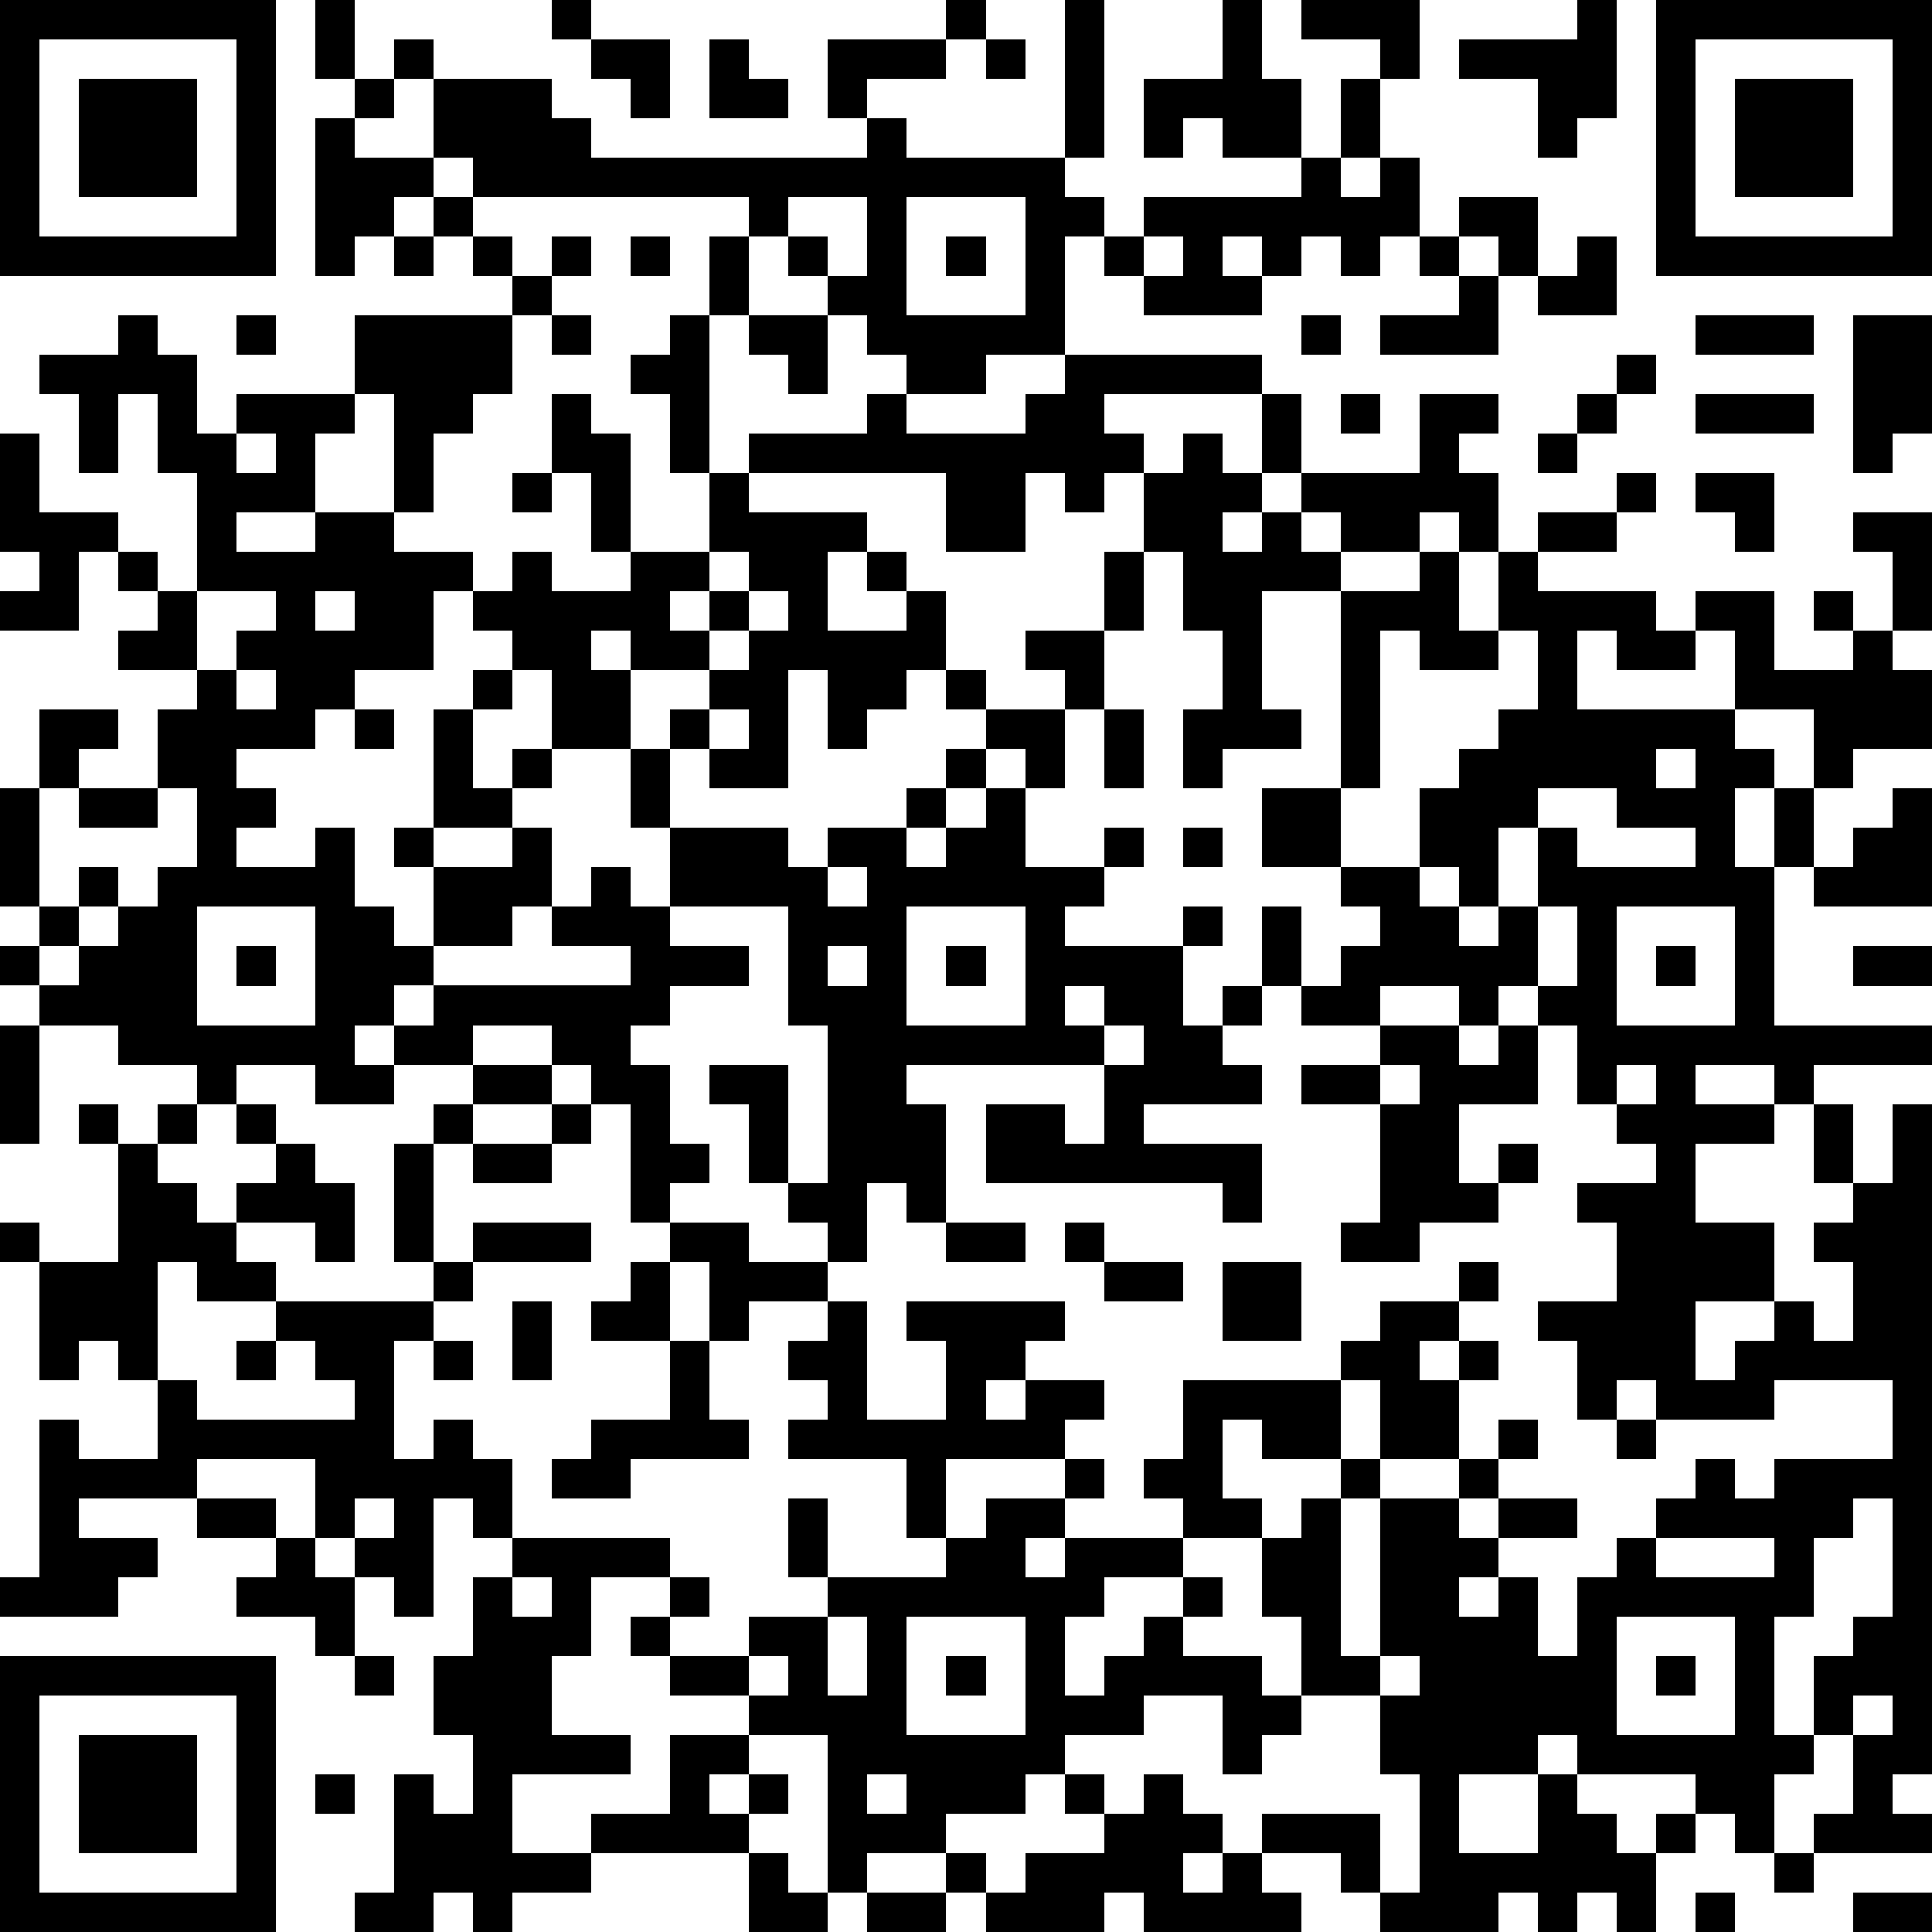
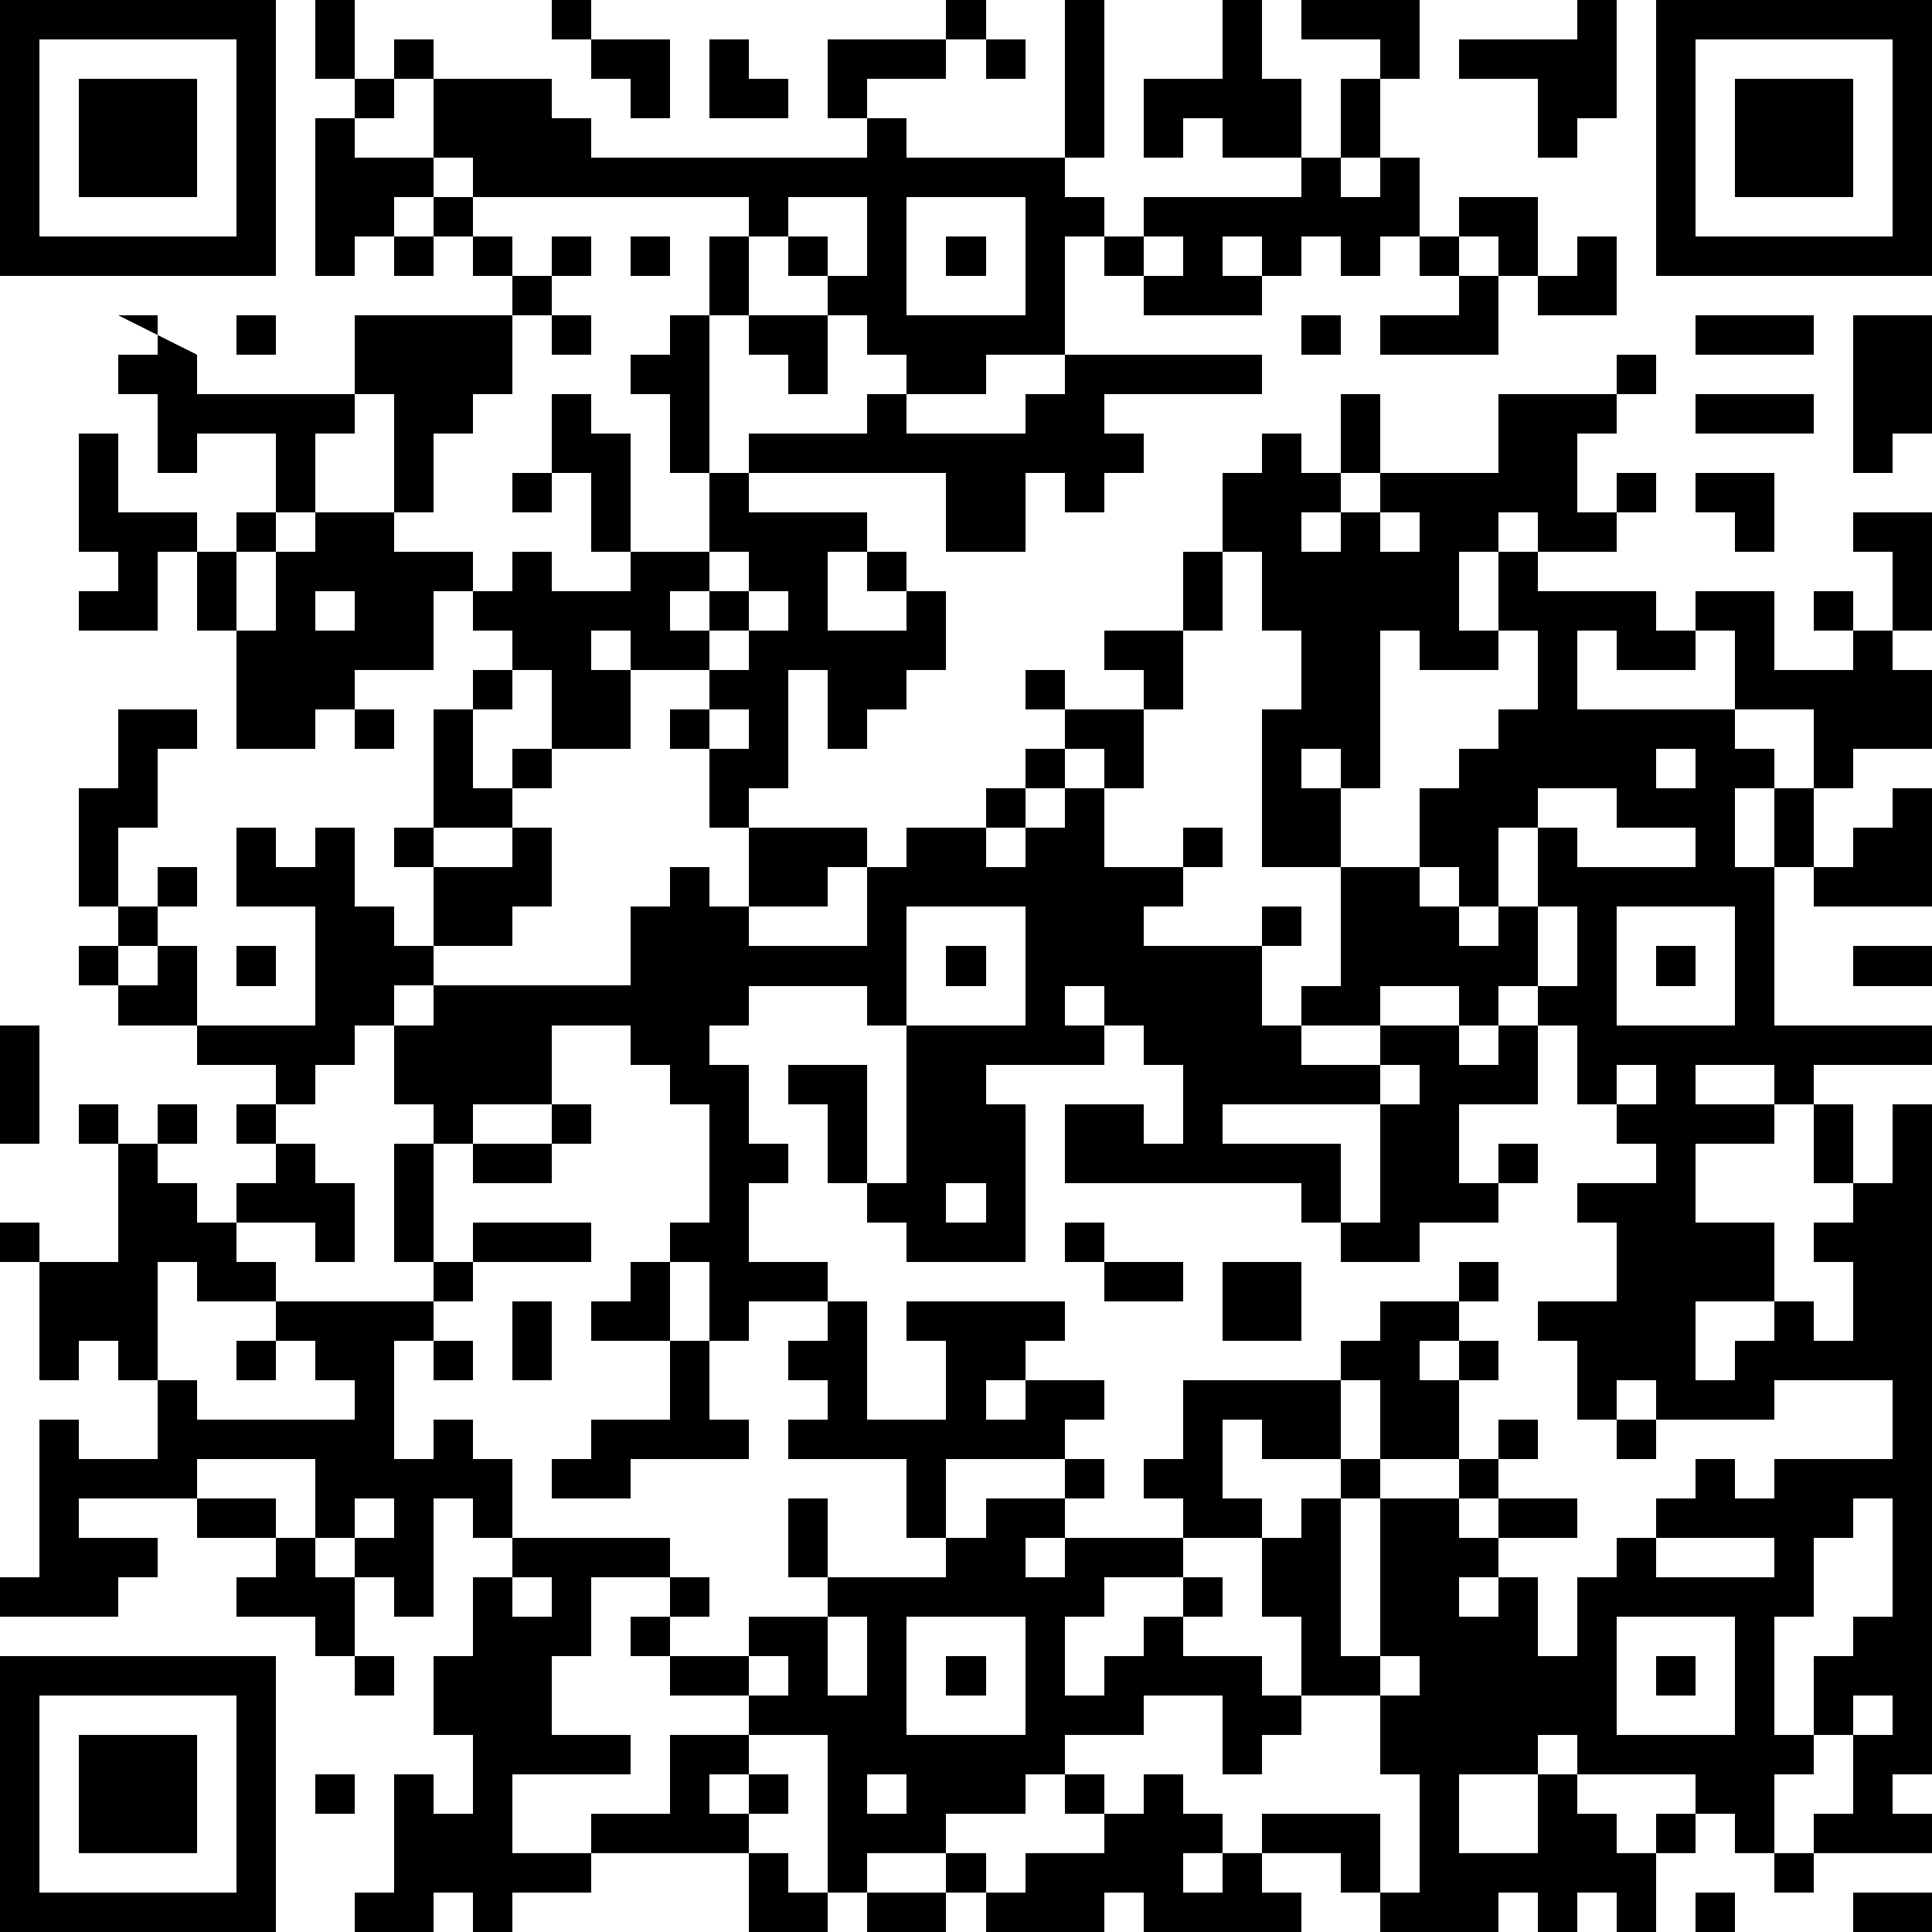
<svg xmlns="http://www.w3.org/2000/svg" version="1.1" width="196" height="196" shape-rendering="crispEdges">
-   <path d="M0 0h7v7h-7zM8 0h1v2h-1zM14 0h1v1h-1zM24 0h1v1h-1zM27 0h1v4h-1zM31 0h1v2h1v2h-2v-1h-1v1h-1v-2h2zM33 0h3v2h-1v-1h-2zM40 0h1v3h-1v1h-1v-2h-2v-1h3zM42 0h7v7h-7zM1 1v5h5v-5zM10 1h1v1h-1zM15 1h2v2h-1v-1h-1zM18 1h1v1h1v1h-2zM21 1h3v1h-2v1h-1zM25 1h1v1h-1zM43 1v5h5v-5zM2 2h3v3h-3zM9 2h1v1h-1zM11 2h3v1h1v1h7v-1h1v1h4v1h1v1h-1v3h-2v1h-2v-1h-1v-1h-1v-1h-1v-1h-1v-1h-7v-1h-1zM34 2h1v2h-1zM44 2h3v3h-3zM8 3h1v1h2v1h-1v1h-1v1h-1zM33 4h1v1h1v-1h1v2h-1v1h-1v-1h-1v1h-1v-1h-1v1h1v1h-3v-1h-1v-1h1v-1h4zM11 5h1v1h-1zM20 5v1h1v1h1v-2zM23 5v3h3v-3zM37 5h2v2h-1v-1h-1zM10 6h1v1h-1zM12 6h1v1h-1zM14 6h1v1h-1zM16 6h1v1h-1zM18 6h1v2h-1zM24 6h1v1h-1zM29 6v1h1v-1zM36 6h1v1h-1zM40 6h1v2h-2v-1h1zM13 7h1v1h-1zM37 7h1v2h-3v-1h2zM3 8h1v1h1v2h1v-1h3v-2h4v2h-1v1h-1v2h-1v-3h-1v1h-1v2h-2v1h2v-1h2v1h2v1h-1v2h-2v1h-1v1h-2v1h1v1h-1v1h2v-1h1v2h1v1h1v-2h-1v-1h1v-3h1v-1h1v-1h-1v-1h1v-1h1v1h2v-1h-1v-2h-1v-2h1v1h1v3h2v-2h-1v-2h-1v-1h1v-1h1v4h1v-1h3v-1h1v1h3v-1h1v-1h5v1h-4v1h1v1h-1v1h-1v-1h-1v2h-2v-2h-5v1h3v1h-1v2h2v-1h-1v-1h1v1h1v2h-1v1h-1v1h-1v-2h-1v3h-2v-1h-1v-1h1v-1h-2v-1h-1v1h1v2h-2v-2h-1v1h-1v2h1v-1h1v1h-1v1h-2v1h2v-1h1v2h-1v1h-2v1h-1v1h-1v1h1v-1h1v-1h5v-1h-2v-1h1v-1h1v1h1v-2h-1v-2h1v2h3v1h1v-1h2v-1h1v-1h1v-1h-1v-1h1v1h2v-1h-1v-1h2v-2h1v-2h1v-1h1v1h1v-2h1v2h-1v1h-1v1h1v-1h1v-1h3v-2h2v1h-1v1h1v2h-1v-1h-1v1h-2v-1h-1v1h1v1h-2v3h1v1h-2v1h-1v-2h1v-2h-1v-2h-1v2h-1v2h-1v2h-1v-1h-1v1h-1v1h-1v1h1v-1h1v-1h1v2h2v-1h1v1h-1v1h-1v1h3v-1h1v1h-1v2h1v-1h1v-2h1v2h-1v1h-1v1h1v1h-3v1h3v2h-1v-1h-6v-2h2v1h1v-2h-5v1h1v3h-1v-1h-1v2h-1v-1h-1v-1h-1v-2h-1v-1h2v3h1v-4h-1v-3h-3v1h2v1h-2v1h-1v1h1v2h1v1h-1v1h-1v-3h-1v-1h-1v-1h-2v1h-2v1h-2v-1h-2v1h-1v-1h-2v-1h-2v-1h-1v-1h1v-1h-1v-3h1v-2h2v1h-1v1h-1v3h1v-1h1v1h-1v1h-1v1h1v-1h1v-1h1v-1h1v-2h-1v-2h1v-1h-2v-1h1v-1h-1v-1h-1v2h-2v-1h1v-1h-1v-3h1v2h2v1h1v1h1v-3h-1v-2h-1v2h-1v-2h-1v-1h2zM6 8h1v1h-1zM14 8h1v1h-1zM19 8h2v2h-1v-1h-1zM33 8h1v1h-1zM43 8h3v1h-3zM47 8h2v3h-1v1h-1zM41 9h1v1h-1zM34 10h1v1h-1zM40 10h1v1h-1zM43 10h3v1h-3zM6 11v1h1v-1zM39 11h1v1h-1zM13 12h1v1h-1zM41 12h1v1h-1zM43 12h2v2h-1v-1h-1zM39 13h2v1h-2zM47 13h2v3h-1v-2h-1zM18 14v1h-1v1h1v-1h1v-1zM36 14h1v2h1v-2h1v1h3v1h1v-1h2v2h2v-1h-1v-1h1v1h1v1h1v2h-2v1h-1v-2h-2v-2h-1v1h-2v-1h-1v2h4v1h1v1h-1v2h1v-2h1v2h-1v4h4v1h-3v1h-1v-1h-2v1h2v1h-2v2h2v2h-2v2h1v-1h1v-1h1v1h1v-2h-1v-1h1v-1h-1v-2h1v2h1v-2h1v17h-1v1h1v1h-3v-1h1v-2h-1v-2h1v-1h1v-3h-1v1h-1v2h-1v3h1v1h-1v2h-1v-1h-1v-1h-3v-1h-1v1h-2v2h2v-2h1v1h1v1h1v-1h1v1h-1v2h-1v-1h-1v1h-1v-1h-1v1h-3v-1h-1v-1h-2v-1h3v2h1v-3h-1v-2h-2v-2h-1v-2h-2v-1h-1v-1h1v-2h4v-1h1v-1h2v-1h1v1h-1v1h-1v1h1v-1h1v1h-1v2h-2v-2h-1v2h-2v-1h-1v2h1v1h1v-1h1v-1h1v1h-1v4h1v-4h2v-1h1v-1h1v1h-1v1h-1v1h1v-1h2v1h-2v1h-1v1h1v-1h1v2h1v-2h1v-1h1v-1h1v-1h1v1h1v-1h3v-2h-3v1h-3v-1h-1v1h-1v-2h-1v-1h2v-2h-1v-1h2v-1h-1v-1h-1v-2h-1v-1h-1v1h-1v-1h-2v1h-2v-1h1v-1h1v-1h-1v-1h-2v-2h2v-5h2zM5 15v2h1v-1h1v-1zM8 15v1h1v-1zM19 15v1h-1v1h1v-1h1v-1zM35 16v4h-1v2h2v-2h1v-1h1v-1h1v-2h-1v1h-2v-1zM6 17v1h1v-1zM9 18h1v1h-1zM18 18v1h1v-1zM28 18h1v2h-1zM42 19v1h1v-1zM2 20h2v1h-2zM39 20v1h-1v2h-1v-1h-1v1h1v1h1v-1h1v-2h1v1h3v-1h-2v-1zM48 20h1v3h-3v-1h1v-1h1zM30 21h1v1h-1zM21 22v1h1v-1zM5 23v3h3v-3zM23 23v3h3v-3zM39 23v2h1v-2zM41 23v3h3v-3zM6 24h1v1h-1zM21 24v1h1v-1zM24 24h1v1h-1zM42 24h1v1h-1zM47 24h2v1h-2zM27 25v1h1v-1zM0 26h1v3h-1zM28 26v1h1v-1zM35 26h2v1h1v-1h1v2h-2v2h1v-1h1v1h-1v1h-2v1h-2v-1h1v-3h-2v-1h2zM12 27h2v1h-2zM35 27v1h1v-1zM41 27v1h1v-1zM2 28h1v1h-1zM4 28h1v1h-1zM6 28h1v1h-1zM11 28h1v1h-1zM14 28h1v1h-1zM3 29h1v1h1v1h1v-1h1v-1h1v1h1v2h-1v-1h-2v1h1v1h-2v-1h-1v3h-1v-1h-1v1h-1v-3h-1v-1h1v1h2zM10 29h1v3h-1zM12 29h2v1h-2zM12 31h3v1h-3zM17 31h2v1h2v1h-2v1h-1v-2h-1zM24 31h2v1h-2zM27 31h1v1h-1zM11 32h1v1h-1zM16 32h1v2h-2v-1h1zM28 32h2v1h-2zM31 32h2v2h-2zM7 33h4v1h-1v3h1v-1h1v1h1v2h-1v-1h-1v3h-1v-1h-1v-1h-1v-2h-3v1h-3v1h2v1h-1v1h-3v-1h1v-4h1v1h2v-2h1v1h4v-1h-1v-1h-1zM13 33h1v2h-1zM21 33h1v3h2v-2h-1v-1h4v1h-1v1h-1v1h1v-1h2v1h-1v1h-3v2h-1v-2h-3v-1h1v-1h-1v-1h1zM6 34h1v1h-1zM11 34h1v1h-1zM17 34h1v2h1v1h-3v1h-2v-1h1v-1h2zM41 36h1v1h-1zM27 37h1v1h-1zM5 38h2v1h-2zM9 38v1h1v-1zM20 38h1v2h-1zM25 38h2v1h-1v1h1v-1h3v1h-2v1h-1v2h1v-1h1v-1h1v-1h1v1h-1v1h2v1h1v1h-1v1h-1v-2h-2v1h-2v1h-1v1h-2v1h-2v1h-1v-4h-2v-1h-2v-1h-1v-1h1v-1h-2v2h-1v2h2v1h-3v2h2v-1h2v-2h2v1h-1v1h1v-1h1v1h-1v1h-4v1h-2v1h-1v-1h-1v1h-2v-1h1v-3h1v1h1v-2h-1v-2h1v-2h1v-1h4v1h1v1h-1v1h2v-1h2v-1h3v-1h1zM7 39h1v1h1v2h-1v-1h-2v-1h1zM42 39v1h3v-1zM13 40v1h1v-1zM21 41v2h1v-2zM23 41v3h3v-3zM41 41v3h3v-3zM0 42h7v7h-7zM9 42h1v1h-1zM19 42v1h1v-1zM24 42h1v1h-1zM35 42v1h1v-1zM42 42h1v1h-1zM1 43v5h5v-5zM47 43v1h1v-1zM2 44h3v3h-3zM8 45h1v1h-1zM22 45v1h1v-1zM27 45h1v1h-1zM29 45h1v1h1v1h-1v1h1v-1h1v1h1v1h-4v-1h-1v1h-3v-1h-1v-1h1v1h1v-1h2v-1h1zM19 47h1v1h1v1h-2zM45 47h1v1h-1zM22 48h2v1h-2zM43 48h1v1h-1zM47 48h2v1h-2z" style="fill:#000" transform="translate(0,0) scale(4)" />
+   <path d="M0 0h7v7h-7zM8 0h1v2h-1zM14 0h1v1h-1zM24 0h1v1h-1zM27 0h1v4h-1zM31 0h1v2h1v2h-2v-1h-1v1h-1v-2h2zM33 0h3v2h-1v-1h-2zM40 0h1v3h-1v1h-1v-2h-2v-1h3zM42 0h7v7h-7zM1 1v5h5v-5zM10 1h1v1h-1zM15 1h2v2h-1v-1h-1zM18 1h1v1h1v1h-2zM21 1h3v1h-2v1h-1zM25 1h1v1h-1zM43 1v5h5v-5zM2 2h3v3h-3zM9 2h1v1h-1zM11 2h3v1h1v1h7v-1h1v1h4v1h1v1h-1v3h-2v1h-2v-1h-1v-1h-1v-1h-1v-1h-1v-1h-7v-1h-1zM34 2h1v2h-1zM44 2h3v3h-3zM8 3h1v1h2v1h-1v1h-1v1h-1zM33 4h1v1h1v-1h1v2h-1v1h-1v-1h-1v1h-1v-1h-1v1h1v1h-3v-1h-1v-1h1v-1h4zM11 5h1v1h-1zM20 5v1h1v1h1v-2zM23 5v3h3v-3zM37 5h2v2h-1v-1h-1zM10 6h1v1h-1zM12 6h1v1h-1zM14 6h1v1h-1zM16 6h1v1h-1zM18 6h1v2h-1zM24 6h1v1h-1zM29 6v1h1v-1zM36 6h1v1h-1zM40 6h1v2h-2v-1h1zM13 7h1v1h-1zM37 7h1v2h-3v-1h2zM3 8h1v1h1v2h1v-1h3v-2h4v2h-1v1h-1v2h-1v-3h-1v1h-1v2h-2v1h2v-1h2v1h2v1h-1v2h-2v1h-1v1h-2v1h1v1h-1v1h2v-1h1v2h1v1h1v-2h-1v-1h1v-3h1v-1h1v-1h-1v-1h1v-1h1v1h2v-1h-1v-2h-1v-2h1v1h1v3h2v-2h-1v-2h-1v-1h1v-1h1v4h1v-1h3v-1h1v1h3v-1h1v-1h5v1h-4v1h1v1h-1v1h-1v-1h-1v2h-2v-2h-5v1h3v1h-1v2h2v-1h-1v-1h1v1h1v2h-1v1h-1v1h-1v-2h-1v3h-2v-1h-1v-1h1v-1h-2v-1h-1v1h1v2h-2v-2h-1v1h-1v2h1v-1h1v1h-1v1h-2v1h2v-1h1v2h-1v1h-2v1h-1v1h-1v1h1v-1h1v-1h5v-1v-1h1v-1h1v1h1v-2h-1v-2h1v2h3v1h1v-1h2v-1h1v-1h1v-1h-1v-1h1v1h2v-1h-1v-1h2v-2h1v-2h1v-1h1v1h1v-2h1v2h-1v1h-1v1h1v-1h1v-1h3v-2h2v1h-1v1h1v2h-1v-1h-1v1h-2v-1h-1v1h1v1h-2v3h1v1h-2v1h-1v-2h1v-2h-1v-2h-1v2h-1v2h-1v2h-1v-1h-1v1h-1v1h-1v1h1v-1h1v-1h1v2h2v-1h1v1h-1v1h-1v1h3v-1h1v1h-1v2h1v-1h1v-2h1v2h-1v1h-1v1h1v1h-3v1h3v2h-1v-1h-6v-2h2v1h1v-2h-5v1h1v3h-1v-1h-1v2h-1v-1h-1v-1h-1v-2h-1v-1h2v3h1v-4h-1v-3h-3v1h2v1h-2v1h-1v1h1v2h1v1h-1v1h-1v-3h-1v-1h-1v-1h-2v1h-2v1h-2v-1h-2v1h-1v-1h-2v-1h-2v-1h-1v-1h1v-1h-1v-3h1v-2h2v1h-1v1h-1v3h1v-1h1v1h-1v1h-1v1h1v-1h1v-1h1v-1h1v-2h-1v-2h1v-1h-2v-1h1v-1h-1v-1h-1v2h-2v-1h1v-1h-1v-3h1v2h2v1h1v1h1v-3h-1v-2h-1v2h-1v-2h-1v-1h2zM6 8h1v1h-1zM14 8h1v1h-1zM19 8h2v2h-1v-1h-1zM33 8h1v1h-1zM43 8h3v1h-3zM47 8h2v3h-1v1h-1zM41 9h1v1h-1zM34 10h1v1h-1zM40 10h1v1h-1zM43 10h3v1h-3zM6 11v1h1v-1zM39 11h1v1h-1zM13 12h1v1h-1zM41 12h1v1h-1zM43 12h2v2h-1v-1h-1zM39 13h2v1h-2zM47 13h2v3h-1v-2h-1zM18 14v1h-1v1h1v-1h1v-1zM36 14h1v2h1v-2h1v1h3v1h1v-1h2v2h2v-1h-1v-1h1v1h1v1h1v2h-2v1h-1v-2h-2v-2h-1v1h-2v-1h-1v2h4v1h1v1h-1v2h1v-2h1v2h-1v4h4v1h-3v1h-1v-1h-2v1h2v1h-2v2h2v2h-2v2h1v-1h1v-1h1v1h1v-2h-1v-1h1v-1h-1v-2h1v2h1v-2h1v17h-1v1h1v1h-3v-1h1v-2h-1v-2h1v-1h1v-3h-1v1h-1v2h-1v3h1v1h-1v2h-1v-1h-1v-1h-3v-1h-1v1h-2v2h2v-2h1v1h1v1h1v-1h1v1h-1v2h-1v-1h-1v1h-1v-1h-1v1h-3v-1h-1v-1h-2v-1h3v2h1v-3h-1v-2h-2v-2h-1v-2h-2v-1h-1v-1h1v-2h4v-1h1v-1h2v-1h1v1h-1v1h-1v1h1v-1h1v1h-1v2h-2v-2h-1v2h-2v-1h-1v2h1v1h1v-1h1v-1h1v1h-1v4h1v-4h2v-1h1v-1h1v1h-1v1h-1v1h1v-1h2v1h-2v1h-1v1h1v-1h1v2h1v-2h1v-1h1v-1h1v-1h1v1h1v-1h3v-2h-3v1h-3v-1h-1v1h-1v-2h-1v-1h2v-2h-1v-1h2v-1h-1v-1h-1v-2h-1v-1h-1v1h-1v-1h-2v1h-2v-1h1v-1h1v-1h-1v-1h-2v-2h2v-5h2zM5 15v2h1v-1h1v-1zM8 15v1h1v-1zM19 15v1h-1v1h1v-1h1v-1zM35 16v4h-1v2h2v-2h1v-1h1v-1h1v-2h-1v1h-2v-1zM6 17v1h1v-1zM9 18h1v1h-1zM18 18v1h1v-1zM28 18h1v2h-1zM42 19v1h1v-1zM2 20h2v1h-2zM39 20v1h-1v2h-1v-1h-1v1h1v1h1v-1h1v-2h1v1h3v-1h-2v-1zM48 20h1v3h-3v-1h1v-1h1zM30 21h1v1h-1zM21 22v1h1v-1zM5 23v3h3v-3zM23 23v3h3v-3zM39 23v2h1v-2zM41 23v3h3v-3zM6 24h1v1h-1zM21 24v1h1v-1zM24 24h1v1h-1zM42 24h1v1h-1zM47 24h2v1h-2zM27 25v1h1v-1zM0 26h1v3h-1zM28 26v1h1v-1zM35 26h2v1h1v-1h1v2h-2v2h1v-1h1v1h-1v1h-2v1h-2v-1h1v-3h-2v-1h2zM12 27h2v1h-2zM35 27v1h1v-1zM41 27v1h1v-1zM2 28h1v1h-1zM4 28h1v1h-1zM6 28h1v1h-1zM11 28h1v1h-1zM14 28h1v1h-1zM3 29h1v1h1v1h1v-1h1v-1h1v1h1v2h-1v-1h-2v1h1v1h-2v-1h-1v3h-1v-1h-1v1h-1v-3h-1v-1h1v1h2zM10 29h1v3h-1zM12 29h2v1h-2zM12 31h3v1h-3zM17 31h2v1h2v1h-2v1h-1v-2h-1zM24 31h2v1h-2zM27 31h1v1h-1zM11 32h1v1h-1zM16 32h1v2h-2v-1h1zM28 32h2v1h-2zM31 32h2v2h-2zM7 33h4v1h-1v3h1v-1h1v1h1v2h-1v-1h-1v3h-1v-1h-1v-1h-1v-2h-3v1h-3v1h2v1h-1v1h-3v-1h1v-4h1v1h2v-2h1v1h4v-1h-1v-1h-1zM13 33h1v2h-1zM21 33h1v3h2v-2h-1v-1h4v1h-1v1h-1v1h1v-1h2v1h-1v1h-3v2h-1v-2h-3v-1h1v-1h-1v-1h1zM6 34h1v1h-1zM11 34h1v1h-1zM17 34h1v2h1v1h-3v1h-2v-1h1v-1h2zM41 36h1v1h-1zM27 37h1v1h-1zM5 38h2v1h-2zM9 38v1h1v-1zM20 38h1v2h-1zM25 38h2v1h-1v1h1v-1h3v1h-2v1h-1v2h1v-1h1v-1h1v-1h1v1h-1v1h2v1h1v1h-1v1h-1v-2h-2v1h-2v1h-1v1h-2v1h-2v1h-1v-4h-2v-1h-2v-1h-1v-1h1v-1h-2v2h-1v2h2v1h-3v2h2v-1h2v-2h2v1h-1v1h1v-1h1v1h-1v1h-4v1h-2v1h-1v-1h-1v1h-2v-1h1v-3h1v1h1v-2h-1v-2h1v-2h1v-1h4v1h1v1h-1v1h2v-1h2v-1h3v-1h1zM7 39h1v1h1v2h-1v-1h-2v-1h1zM42 39v1h3v-1zM13 40v1h1v-1zM21 41v2h1v-2zM23 41v3h3v-3zM41 41v3h3v-3zM0 42h7v7h-7zM9 42h1v1h-1zM19 42v1h1v-1zM24 42h1v1h-1zM35 42v1h1v-1zM42 42h1v1h-1zM1 43v5h5v-5zM47 43v1h1v-1zM2 44h3v3h-3zM8 45h1v1h-1zM22 45v1h1v-1zM27 45h1v1h-1zM29 45h1v1h1v1h-1v1h1v-1h1v1h1v1h-4v-1h-1v1h-3v-1h-1v-1h1v1h1v-1h2v-1h1zM19 47h1v1h1v1h-2zM45 47h1v1h-1zM22 48h2v1h-2zM43 48h1v1h-1zM47 48h2v1h-2z" style="fill:#000" transform="translate(0,0) scale(4)" />
</svg>